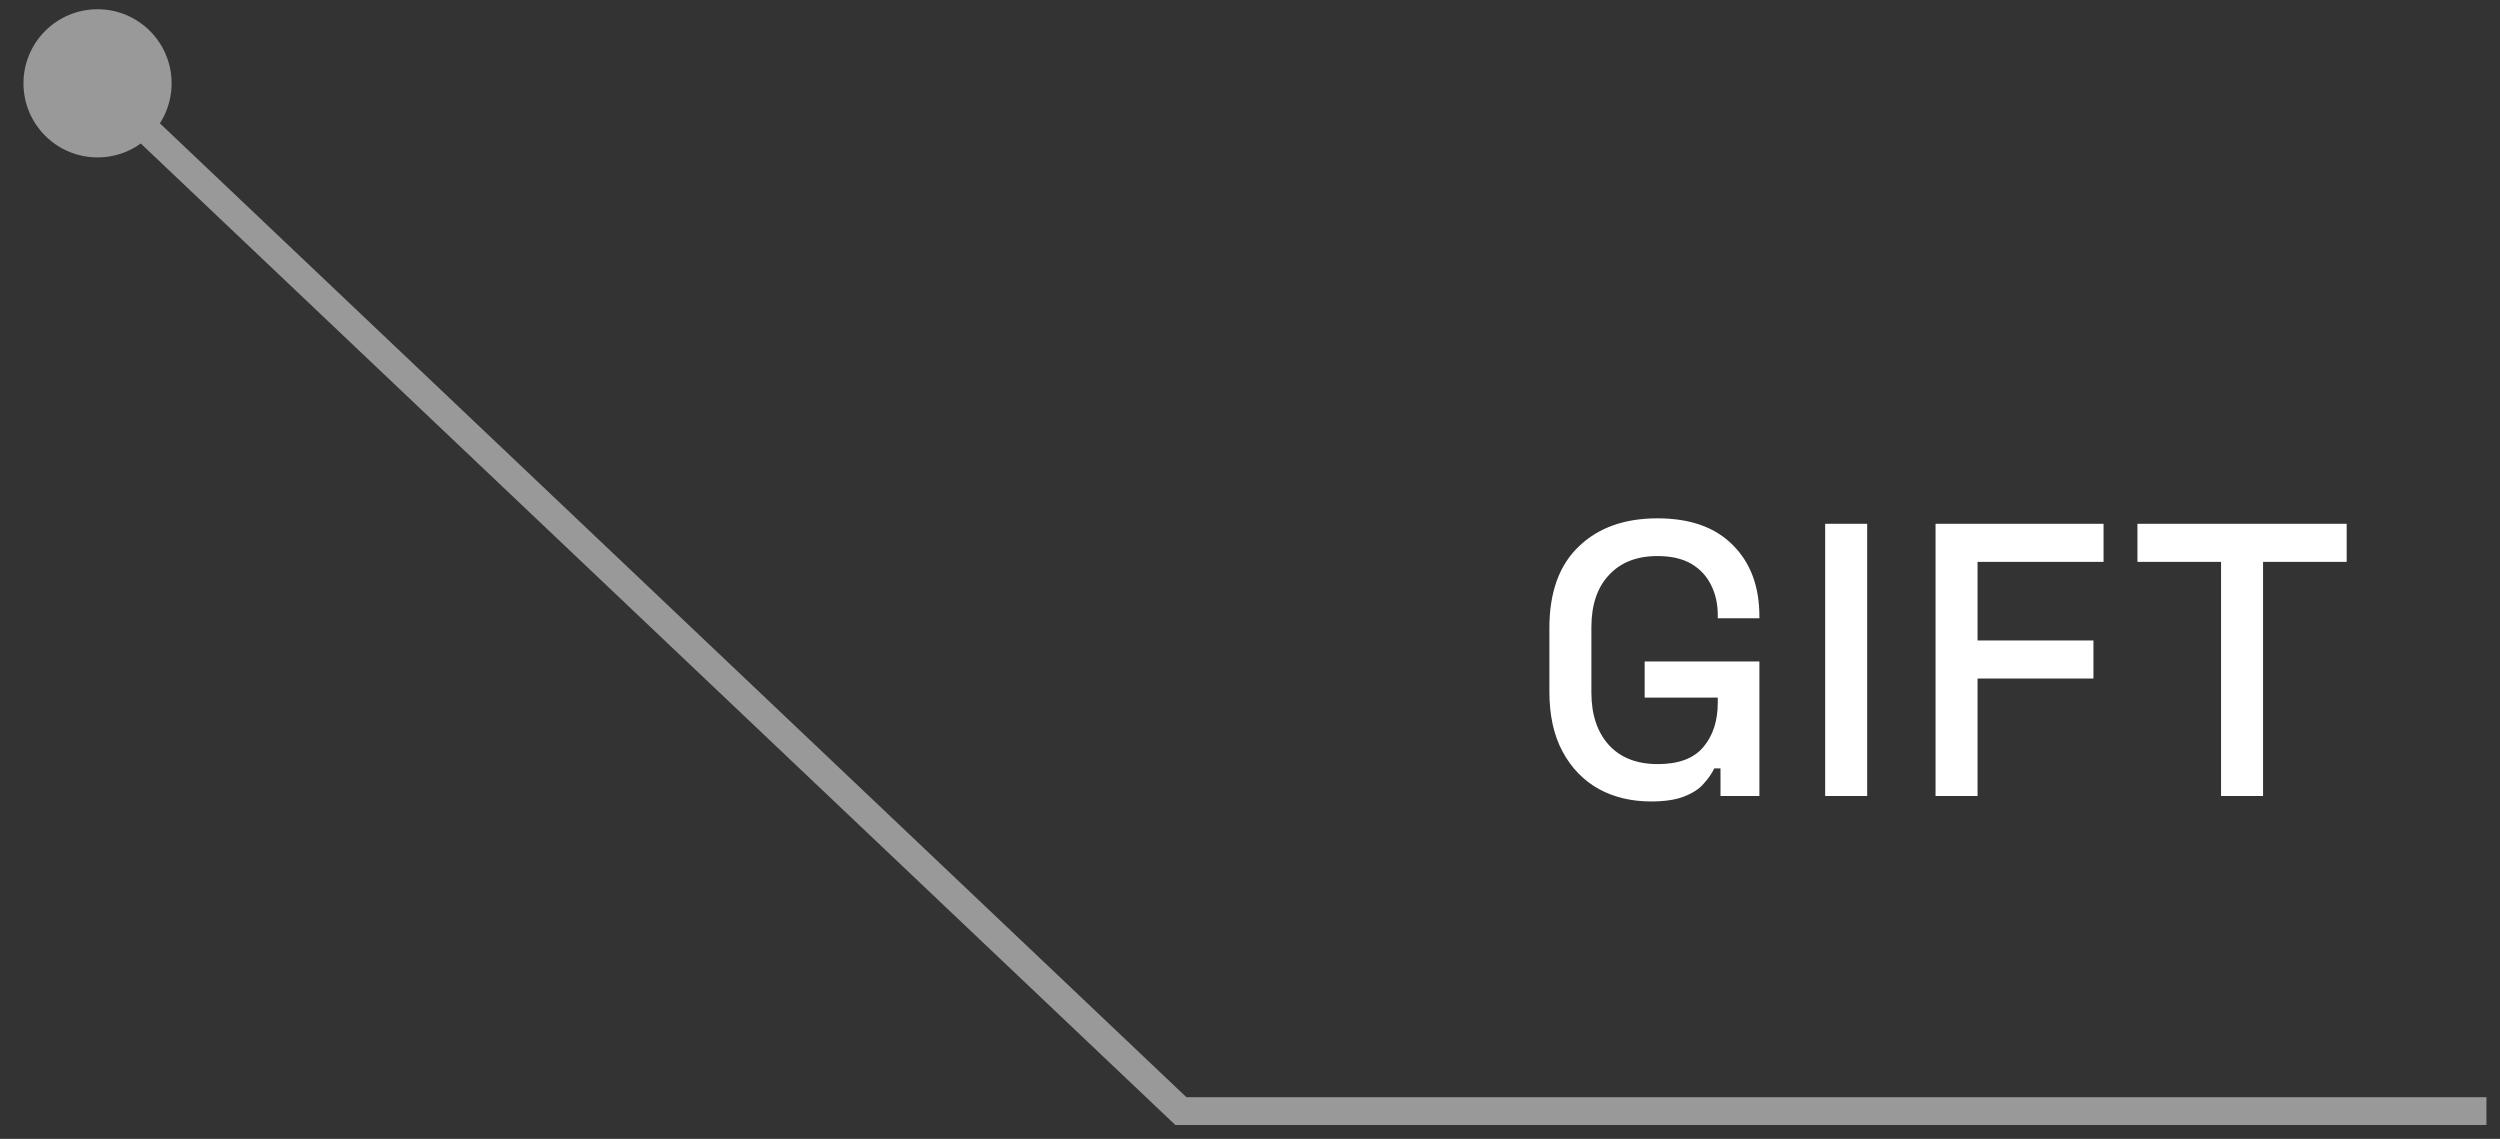
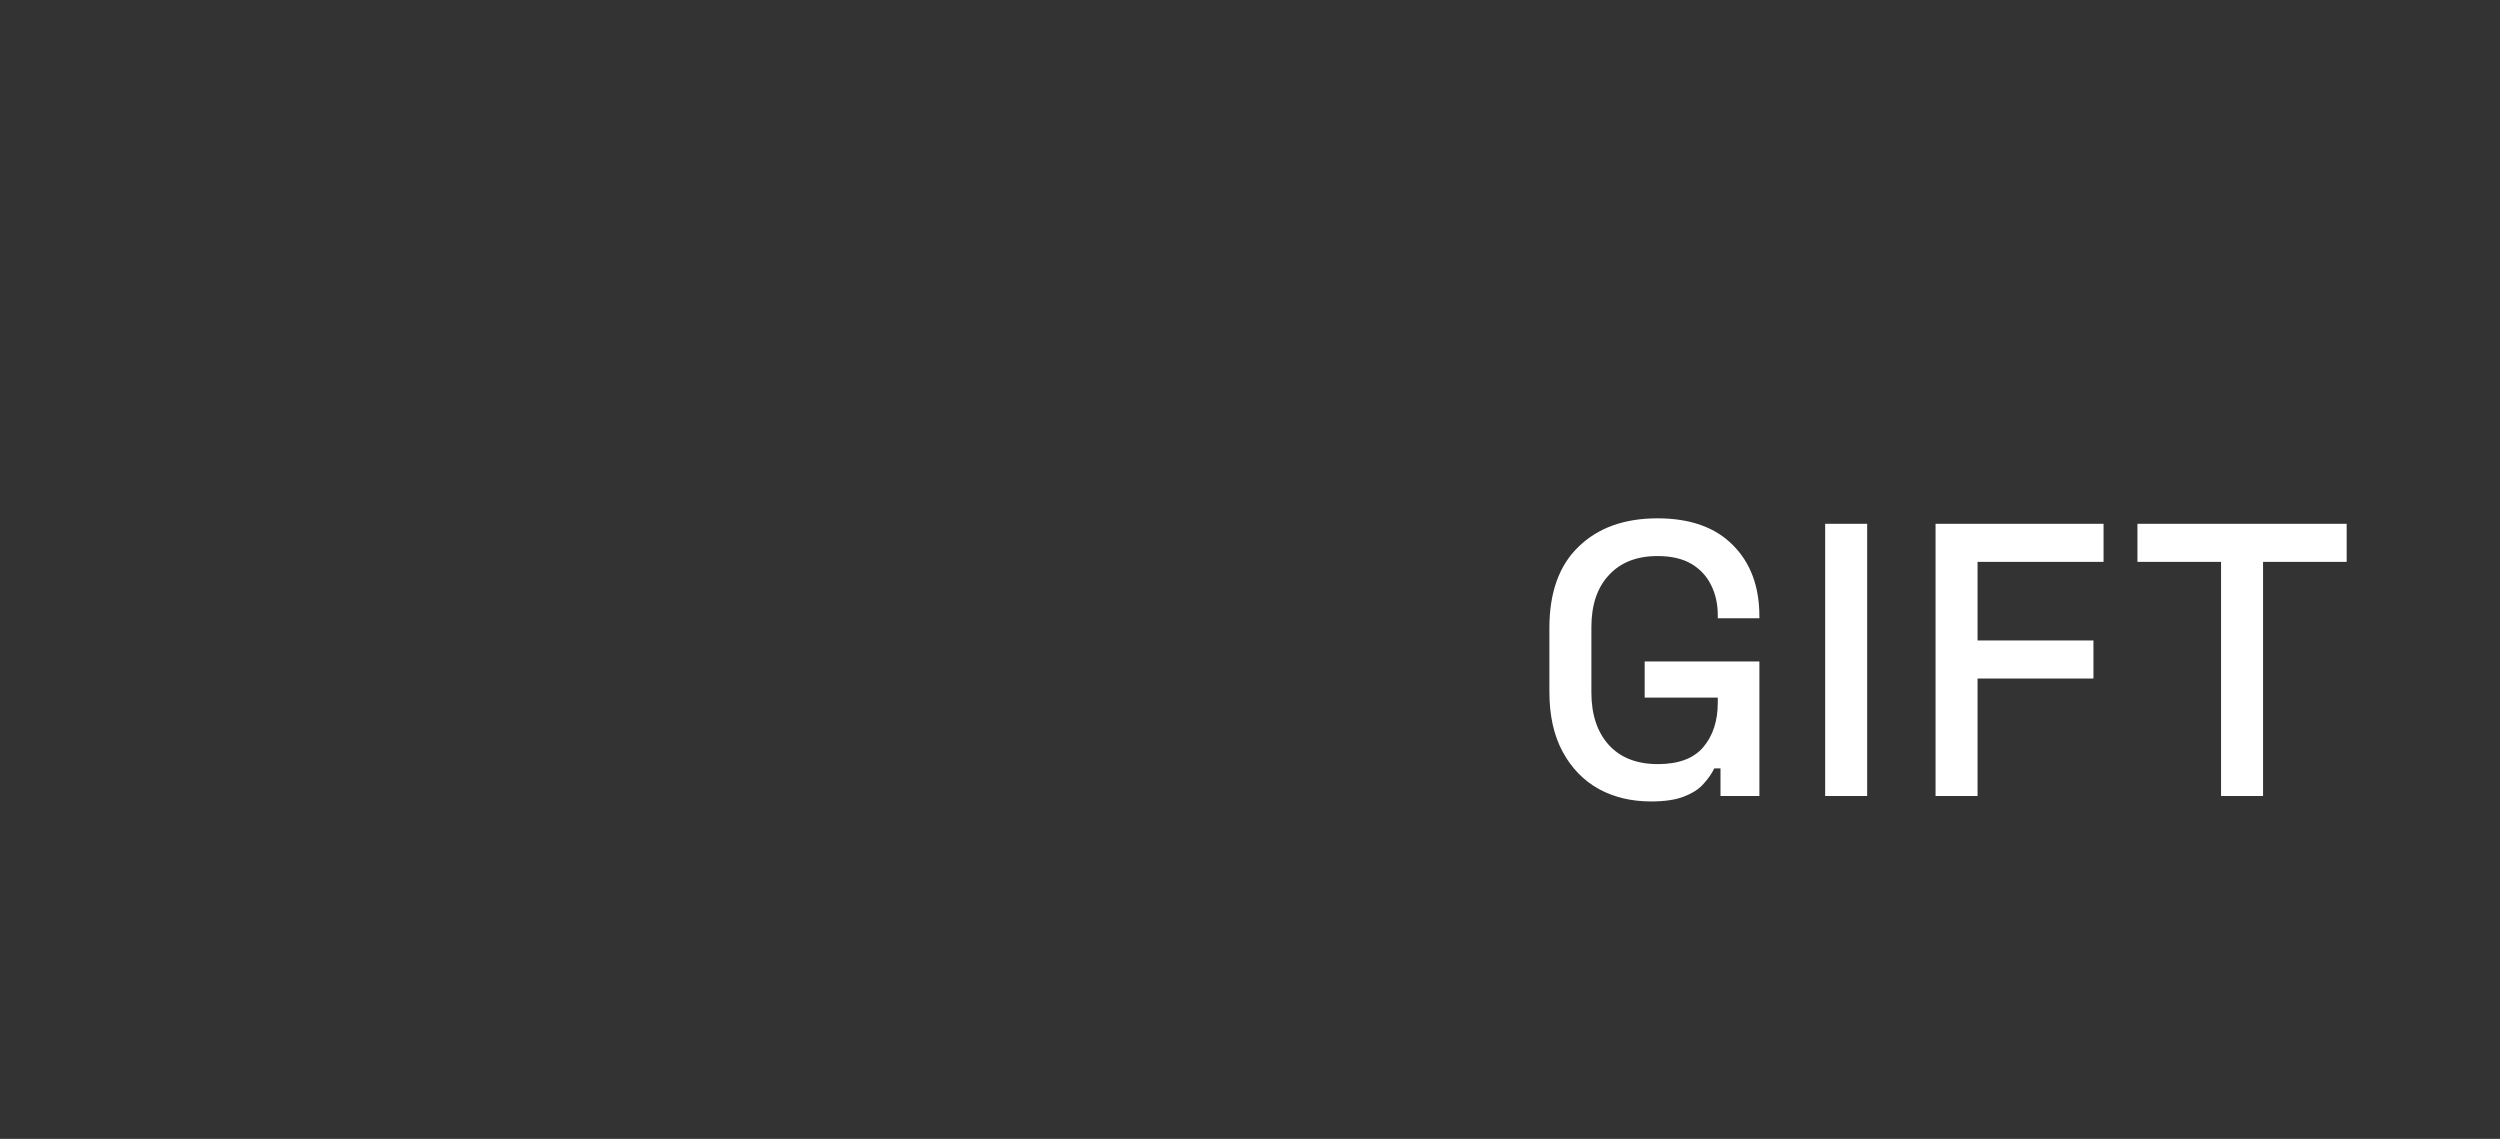
<svg xmlns="http://www.w3.org/2000/svg" width="90" height="41" viewBox="0 0 90 41" fill="none">
  <rect x="0" y="0" width="90" height="41" fill="#333333" stroke="none" />
  <path d="M59.432 28.852C58.732 28.852 58.106 28.703 57.556 28.404C57.005 28.096 56.571 27.648 56.254 27.06C55.937 26.472 55.778 25.754 55.778 24.904V22.608C55.778 21.33 56.128 20.354 56.828 19.682C57.528 19.001 58.475 18.66 59.67 18.66C60.846 18.66 61.751 18.982 62.386 19.626C63.02 20.261 63.338 21.115 63.338 22.188V22.258H61.84V22.146C61.84 21.745 61.761 21.386 61.602 21.068C61.443 20.742 61.205 20.485 60.888 20.298C60.571 20.112 60.164 20.018 59.67 20.018C58.923 20.018 58.34 20.247 57.92 20.704C57.5 21.152 57.29 21.778 57.29 22.58V24.932C57.29 25.726 57.5 26.356 57.92 26.822C58.34 27.28 58.928 27.508 59.684 27.508C60.431 27.508 60.977 27.303 61.322 26.892C61.667 26.482 61.84 25.95 61.84 25.296V25.114H59.208V23.812H63.338V28.656H61.938V27.662H61.714C61.63 27.84 61.504 28.022 61.336 28.208C61.177 28.395 60.944 28.549 60.636 28.67C60.337 28.792 59.936 28.852 59.432 28.852ZM65.706 28.656V18.856H67.218V28.656H65.706ZM69.68 28.656V18.856H75.728V20.228H71.192V23.056H75.364V24.428H71.192V28.656H69.68ZM79.958 28.656V20.228H76.948V18.856H84.48V20.228H81.47V28.656H79.958Z" fill="white" />
-   <path opacity="0.5" d="M0.845 3C0.845 1.527 2.039 0.333 3.512 0.333C4.984 0.333 6.178 1.527 6.178 3C6.178 4.473 4.984 5.667 3.512 5.667C2.039 5.667 0.845 4.473 0.845 3ZM42.512 40V40.5H42.312L42.168 40.363L42.512 40ZM3.856 2.637L42.856 39.637L42.168 40.363L3.168 3.363L3.856 2.637ZM42.512 39.5H89.512V40.5H42.512V39.5Z" fill="white" />
</svg>